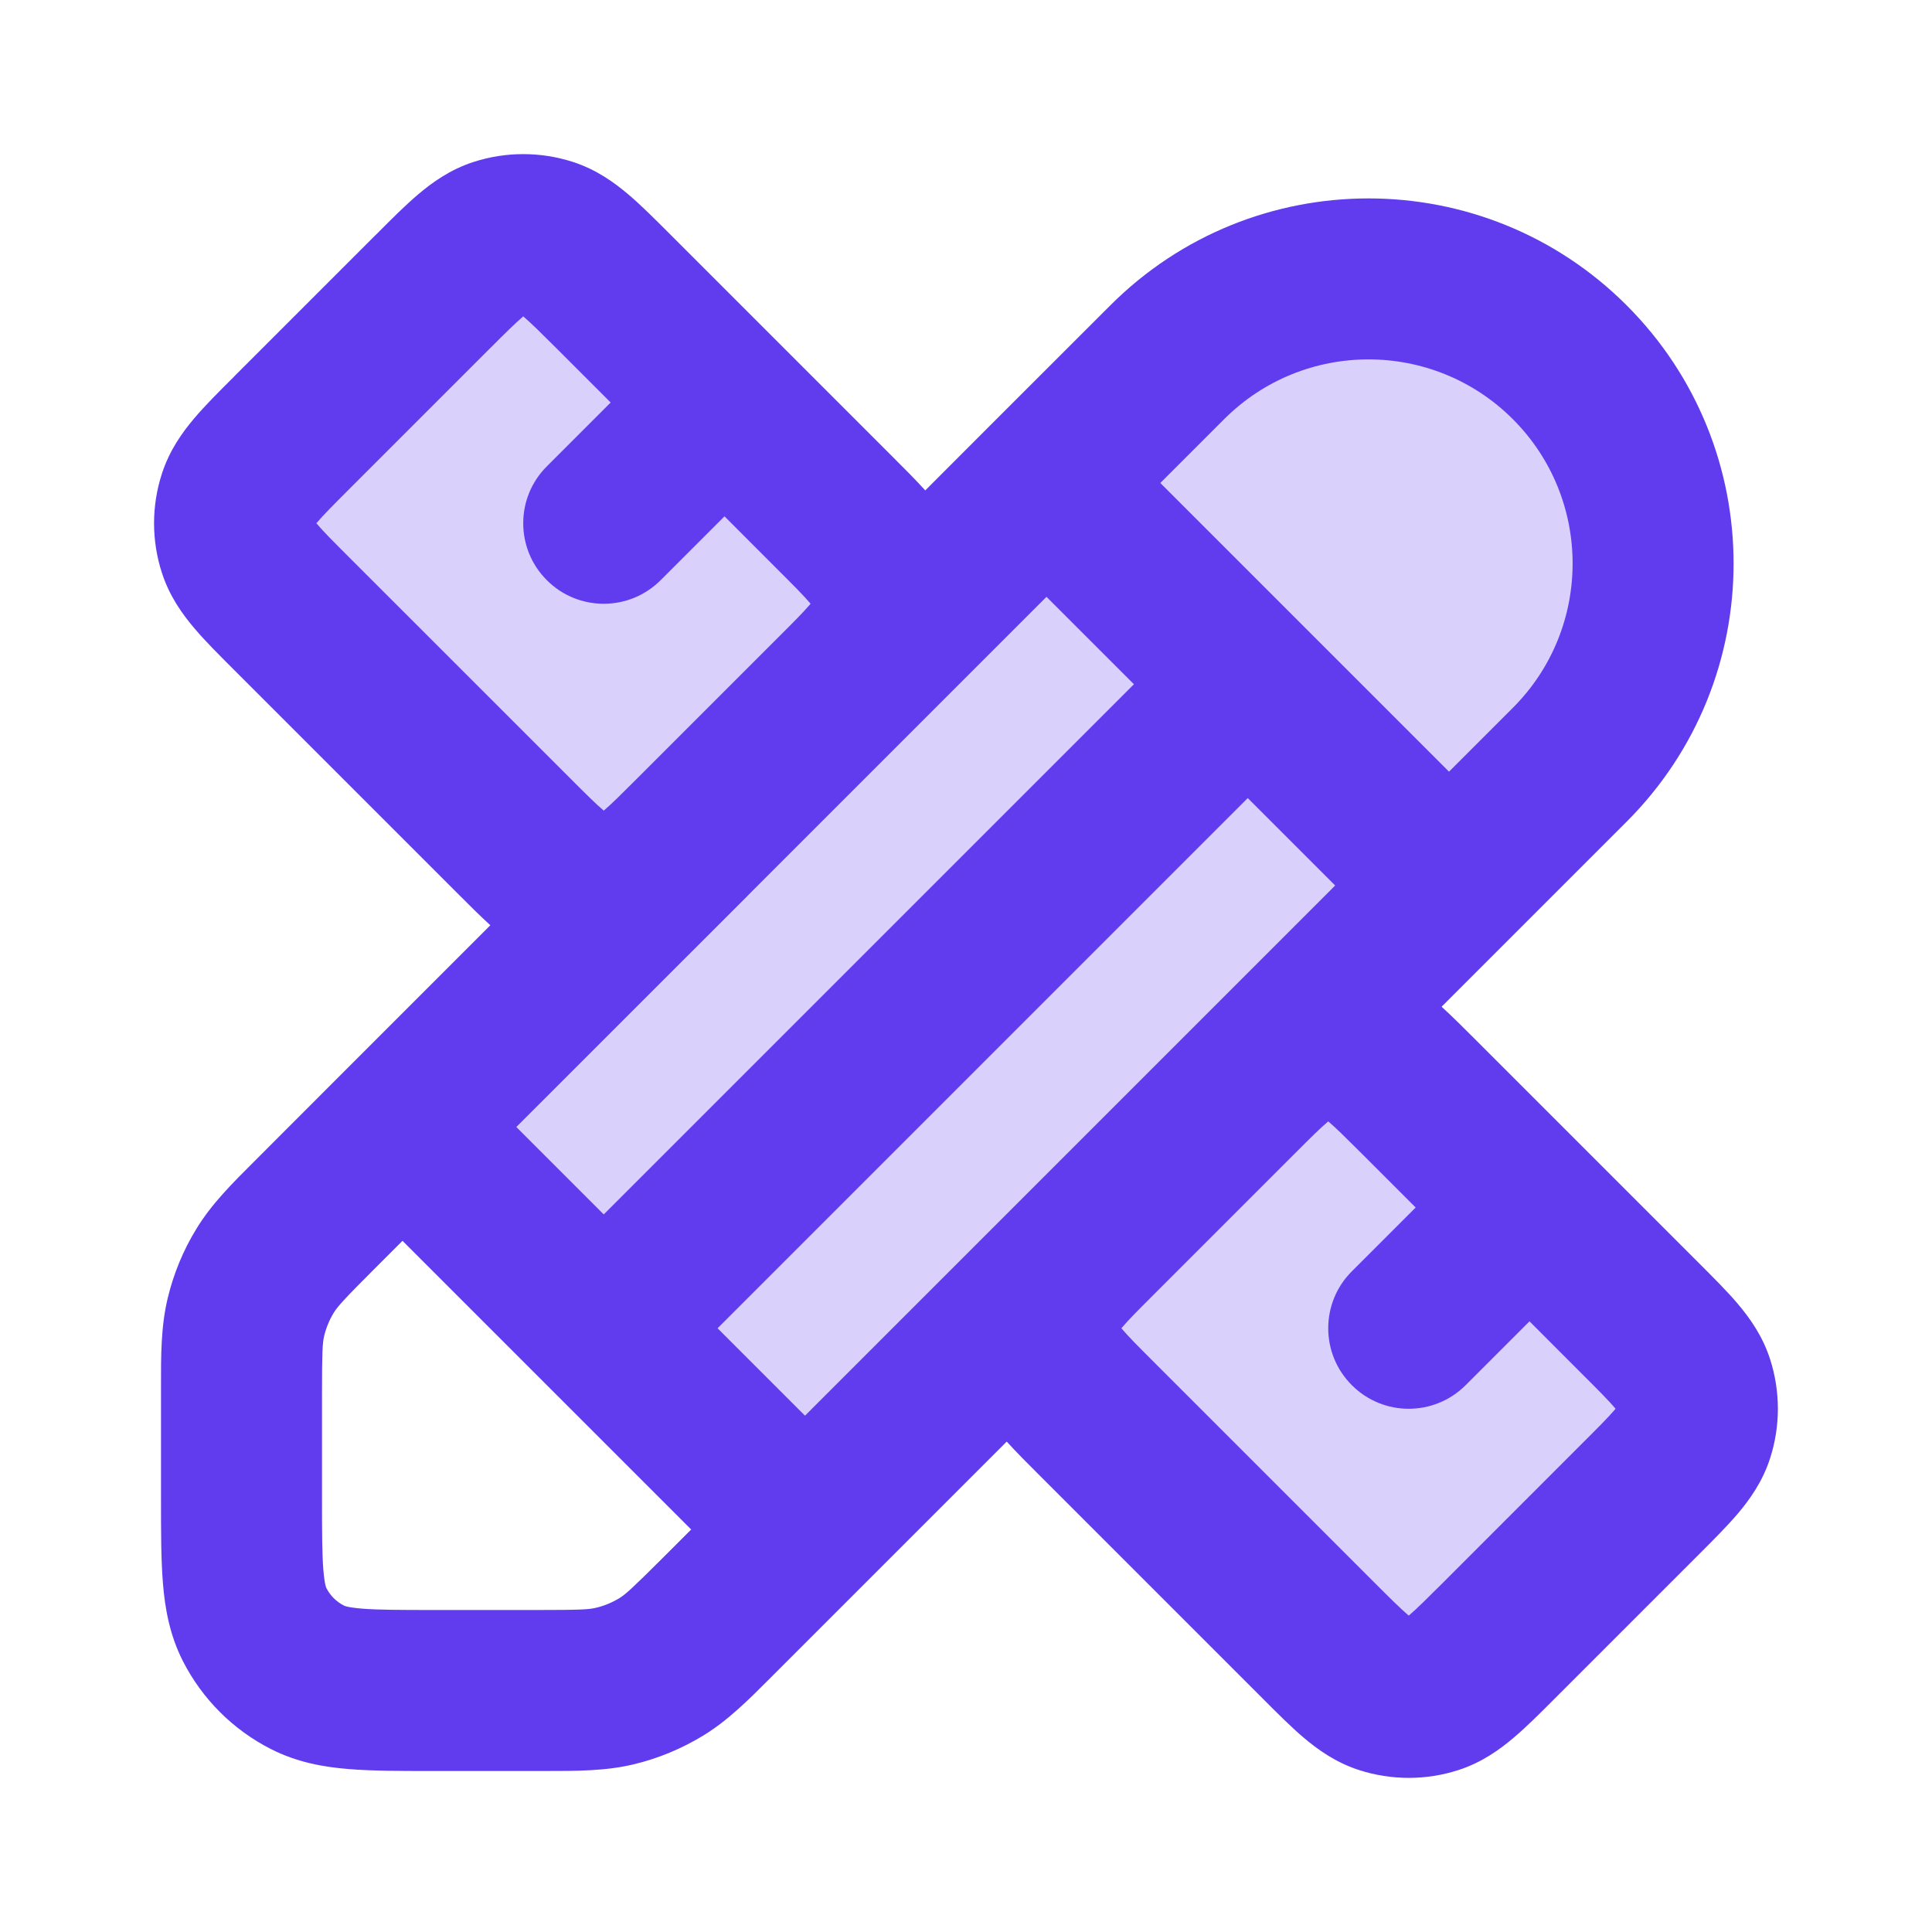
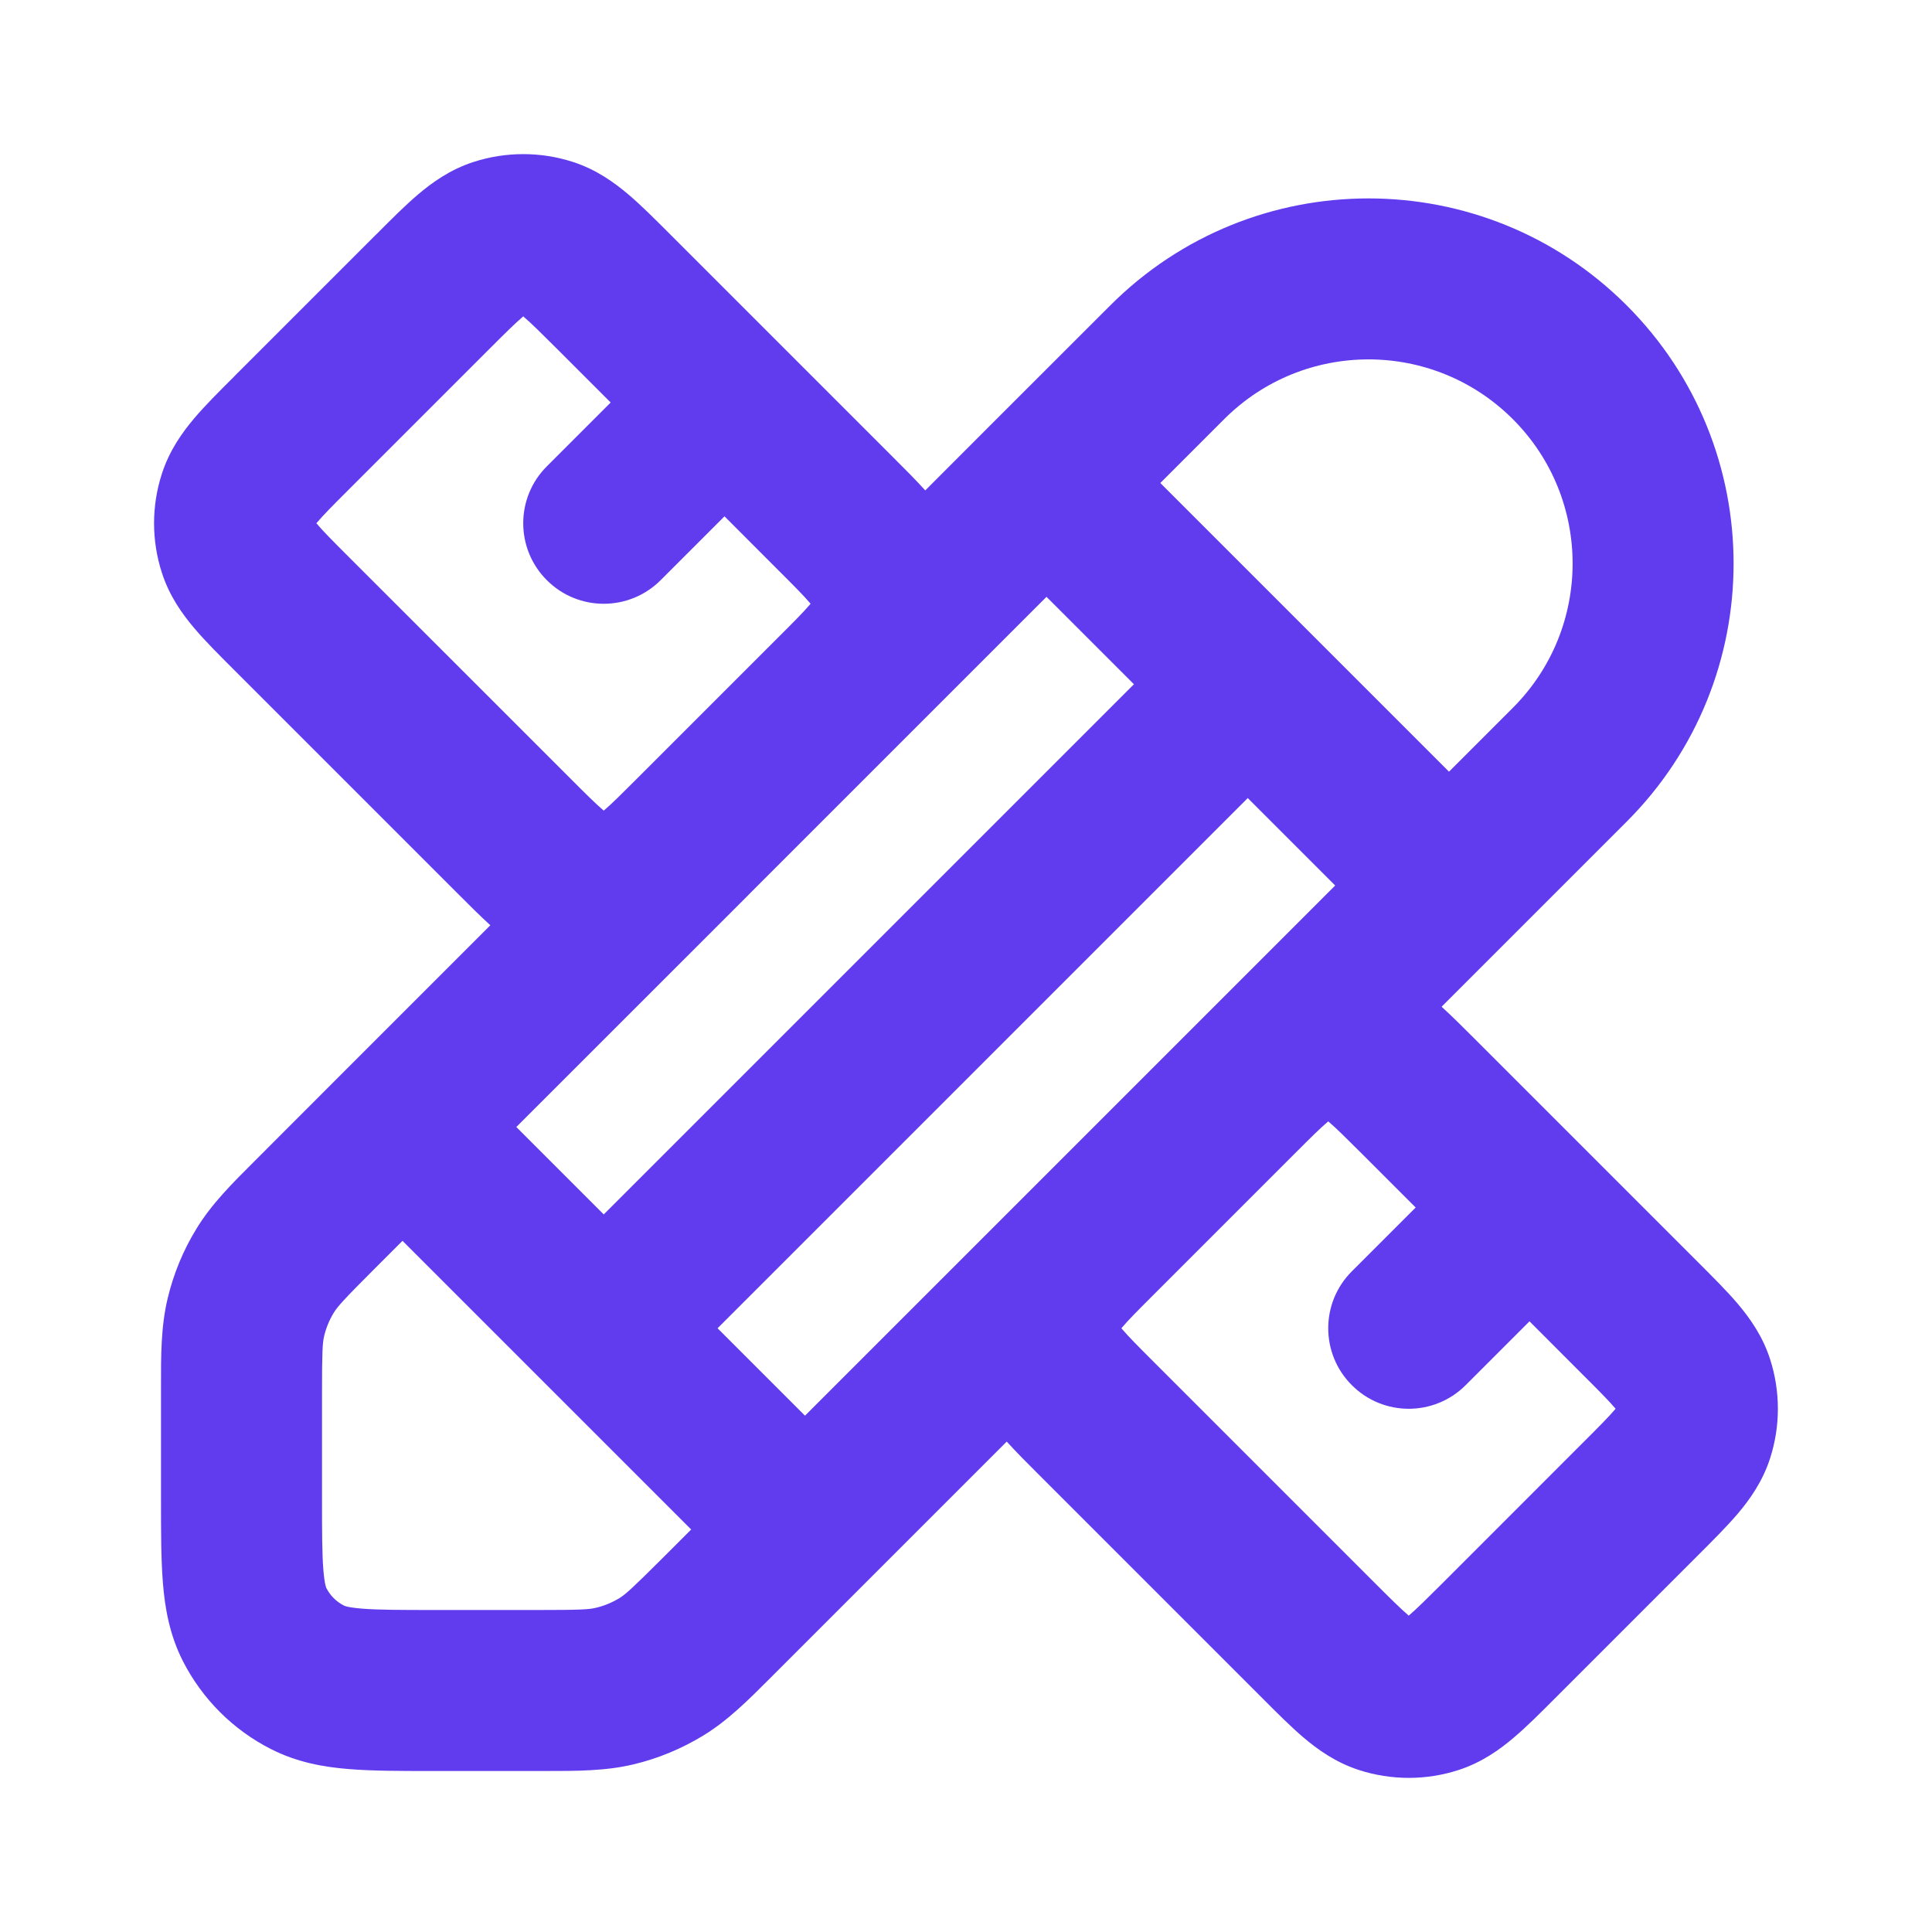
<svg xmlns="http://www.w3.org/2000/svg" viewBox="0 0 24 24" fill="none">
  <g opacity="0.24">
-     <path d="M5.368 3.631L3.631 5.369C3.235 5.765 3.037 5.963 2.963 6.191C2.898 6.392 2.898 6.608 2.963 6.809C3.037 7.037 3.235 7.235 3.631 7.631L6.368 10.369C6.764 10.765 6.963 10.963 7.191 11.037C7.392 11.102 7.608 11.102 7.809 11.037C8.037 10.963 8.235 10.765 8.631 10.369L10.368 8.631C10.764 8.235 10.963 8.037 11.037 7.809C11.102 7.608 11.102 7.392 11.037 7.191C10.963 6.963 10.764 6.765 10.368 6.369L9 5L7.631 3.631C7.235 3.235 7.037 3.037 6.809 2.963C6.608 2.898 6.392 2.898 6.191 2.963C5.963 3.037 5.764 3.235 5.368 3.631Z" fill="#613CEF" />
-     <path d="M18.631 20.369L20.369 18.631C20.765 18.235 20.962 18.037 21.037 17.809C21.102 17.608 21.102 17.392 21.037 17.191C20.962 16.963 20.765 16.765 20.369 16.369L19 15L17.631 13.632C17.235 13.235 17.037 13.037 16.809 12.963C16.608 12.898 16.392 12.898 16.191 12.963C15.963 13.037 15.764 13.235 15.368 13.632L13.631 15.369C13.235 15.765 13.037 15.963 12.963 16.191C12.898 16.392 12.898 16.608 12.963 16.809C13.037 17.037 13.235 17.235 13.631 17.631L16.369 20.369C16.765 20.765 16.962 20.963 17.191 21.037C17.392 21.102 17.608 21.102 17.809 21.037C18.037 20.963 18.235 20.765 18.631 20.369Z" fill="#613CEF" />
-     <path fill-rule="evenodd" clip-rule="evenodd" d="M10 19L19.5 9.5C20.881 8.119 20.881 5.881 19.5 4.5C18.119 3.119 15.881 3.119 14.5 4.5L5 14L7.5 16.5L10 19Z" fill="#613CEF" />
-   </g>
+     </g>
  <path fill-rule="evenodd" clip-rule="evenodd" d="M5.882 2.012C6.284 1.882 6.716 1.882 7.118 2.012C7.408 2.106 7.629 2.266 7.804 2.414C7.964 2.549 8.137 2.723 8.316 2.902C8.323 2.909 8.331 2.917 8.338 2.924L11.098 5.684C11.239 5.824 11.376 5.962 11.494 6.092L12.292 5.293C12.292 5.294 12.292 5.293 12.292 5.293C12.292 5.293 12.293 5.293 12.293 5.292L13.793 3.793C15.564 2.022 18.436 2.022 20.207 3.793C21.978 5.564 21.978 8.436 20.207 10.207L17.908 12.506C18.038 12.624 18.175 12.761 18.316 12.902L21.098 15.684C21.277 15.863 21.451 16.036 21.586 16.195C21.734 16.37 21.894 16.592 21.988 16.882C22.118 17.284 22.118 17.716 21.988 18.118C21.894 18.408 21.734 18.63 21.586 18.805C21.45 18.964 21.277 19.137 21.098 19.316L19.316 21.098C19.137 21.277 18.964 21.451 18.804 21.586C18.63 21.734 18.408 21.894 18.118 21.988C17.716 22.118 17.284 22.118 16.882 21.988C16.592 21.894 16.37 21.734 16.195 21.586C16.036 21.451 15.862 21.277 15.684 21.098L12.902 18.316C12.761 18.176 12.624 18.038 12.506 17.908L9.644 20.77C9.624 20.79 9.605 20.809 9.585 20.829C9.298 21.117 9.044 21.371 8.739 21.558C8.47 21.722 8.178 21.844 7.872 21.917C7.523 22.001 7.165 22 6.758 22C6.73 22 6.702 22 6.674 22H5.364C4.975 22 4.625 22 4.333 21.976C4.021 21.951 3.69 21.893 3.365 21.727C2.894 21.488 2.512 21.105 2.272 20.635C2.107 20.31 2.049 19.979 2.024 19.667C2 19.375 2 19.025 2 18.636L2 17.326C2 17.297 2 17.27 2 17.242C1.999 16.835 1.999 16.477 2.083 16.128C2.156 15.822 2.277 15.529 2.442 15.261C2.629 14.955 2.883 14.702 3.171 14.415C3.191 14.395 3.21 14.375 3.23 14.356L4.292 13.293C4.292 13.293 4.292 13.293 4.292 13.293C4.292 13.293 4.293 13.293 4.293 13.292L6.091 11.494C5.962 11.376 5.824 11.239 5.684 11.098L2.924 8.338C2.917 8.331 2.909 8.323 2.902 8.316C2.723 8.137 2.549 7.964 2.414 7.804C2.266 7.63 2.106 7.408 2.012 7.118C1.881 6.716 1.881 6.284 2.012 5.882C2.106 5.592 2.266 5.37 2.414 5.195C2.549 5.036 2.723 4.862 2.902 4.684C2.909 4.677 2.917 4.669 2.924 4.661L4.661 2.924C4.669 2.917 4.676 2.909 4.684 2.902C4.862 2.723 5.036 2.549 5.195 2.414C5.37 2.266 5.592 2.106 5.882 2.012ZM7.924 9.661L9.661 7.924C9.871 7.715 9.985 7.599 10.061 7.51C10.064 7.507 10.067 7.503 10.069 7.5C10.067 7.497 10.064 7.493 10.061 7.49C9.985 7.401 9.871 7.285 9.661 7.076L9 6.414L8.207 7.207C7.816 7.598 7.183 7.598 6.793 7.207C6.402 6.817 6.402 6.183 6.793 5.793L7.586 5L6.924 4.338C6.714 4.129 6.599 4.015 6.51 3.939C6.506 3.936 6.503 3.933 6.5 3.93C6.497 3.933 6.493 3.936 6.49 3.939C6.401 4.015 6.285 4.129 6.076 4.338L4.338 6.076C4.129 6.285 4.014 6.401 3.939 6.49C3.936 6.493 3.933 6.497 3.93 6.5C3.933 6.503 3.936 6.507 3.939 6.51C4.014 6.599 4.129 6.715 4.338 6.924L7.076 9.661C7.285 9.871 7.401 9.985 7.49 10.061C7.493 10.064 7.497 10.067 7.5 10.07C7.503 10.067 7.506 10.064 7.51 10.061C7.599 9.985 7.714 9.871 7.924 9.661ZM9.272 11.143L6.414 14L7.5 15.086L14.086 8.5L13 7.414L11.142 9.272C11.127 9.287 11.113 9.301 11.098 9.316C11.091 9.323 11.083 9.331 11.076 9.338L9.316 11.098C9.301 11.113 9.286 11.128 9.272 11.143ZM14.414 6L16.207 7.793L18 9.586L18.793 8.793C19.783 7.803 19.783 6.197 18.793 5.207C17.803 4.217 16.197 4.217 15.207 5.207L14.414 6ZM16.586 11L15.5 9.914L8.914 16.5L10 17.586L12.857 14.729C12.872 14.714 12.887 14.699 12.902 14.684L14.684 12.902C14.698 12.887 14.713 12.873 14.728 12.858L16.586 11ZM8.586 19L5 15.414L4.644 15.77C4.265 16.149 4.195 16.229 4.147 16.306C4.092 16.395 4.052 16.493 4.027 16.595C4.006 16.683 4 16.789 4 17.326V18.6C4 19.037 4.001 19.304 4.017 19.504C4.025 19.597 4.034 19.653 4.042 19.688C4.046 19.704 4.049 19.714 4.051 19.719C4.053 19.724 4.054 19.727 4.054 19.727C4.102 19.821 4.179 19.898 4.273 19.945C4.273 19.946 4.275 19.947 4.281 19.949C4.286 19.951 4.296 19.954 4.312 19.958C4.347 19.966 4.403 19.975 4.496 19.983C4.696 19.999 4.963 20 5.4 20H6.674C7.211 20 7.317 19.994 7.405 19.972C7.507 19.948 7.604 19.907 7.694 19.853C7.771 19.805 7.85 19.735 8.23 19.356L8.586 19ZM13.93 16.5C13.933 16.503 13.936 16.507 13.939 16.51C14.014 16.599 14.129 16.715 14.338 16.924L17.076 19.662C17.285 19.871 17.401 19.985 17.49 20.061C17.493 20.064 17.497 20.067 17.5 20.07C17.503 20.067 17.506 20.064 17.51 20.061C17.599 19.985 17.714 19.871 17.924 19.662L19.661 17.924C19.871 17.715 19.985 17.599 20.061 17.51C20.064 17.507 20.067 17.503 20.069 17.5C20.067 17.497 20.064 17.493 20.061 17.49C19.985 17.401 19.871 17.285 19.661 17.076L19 16.414L18.207 17.207C17.816 17.598 17.183 17.598 16.793 17.207C16.402 16.817 16.402 16.183 16.793 15.793L17.586 15L16.924 14.338C16.714 14.129 16.599 14.015 16.51 13.939C16.506 13.936 16.503 13.933 16.5 13.93C16.497 13.933 16.493 13.936 16.49 13.939C16.402 14.013 16.289 14.125 16.086 14.328C16.082 14.332 16.079 14.335 16.076 14.338L14.338 16.076C14.335 16.079 14.331 16.083 14.328 16.086C14.125 16.289 14.013 16.402 13.939 16.49C13.936 16.493 13.933 16.497 13.93 16.5Z" fill="#613CEF" />
</svg>